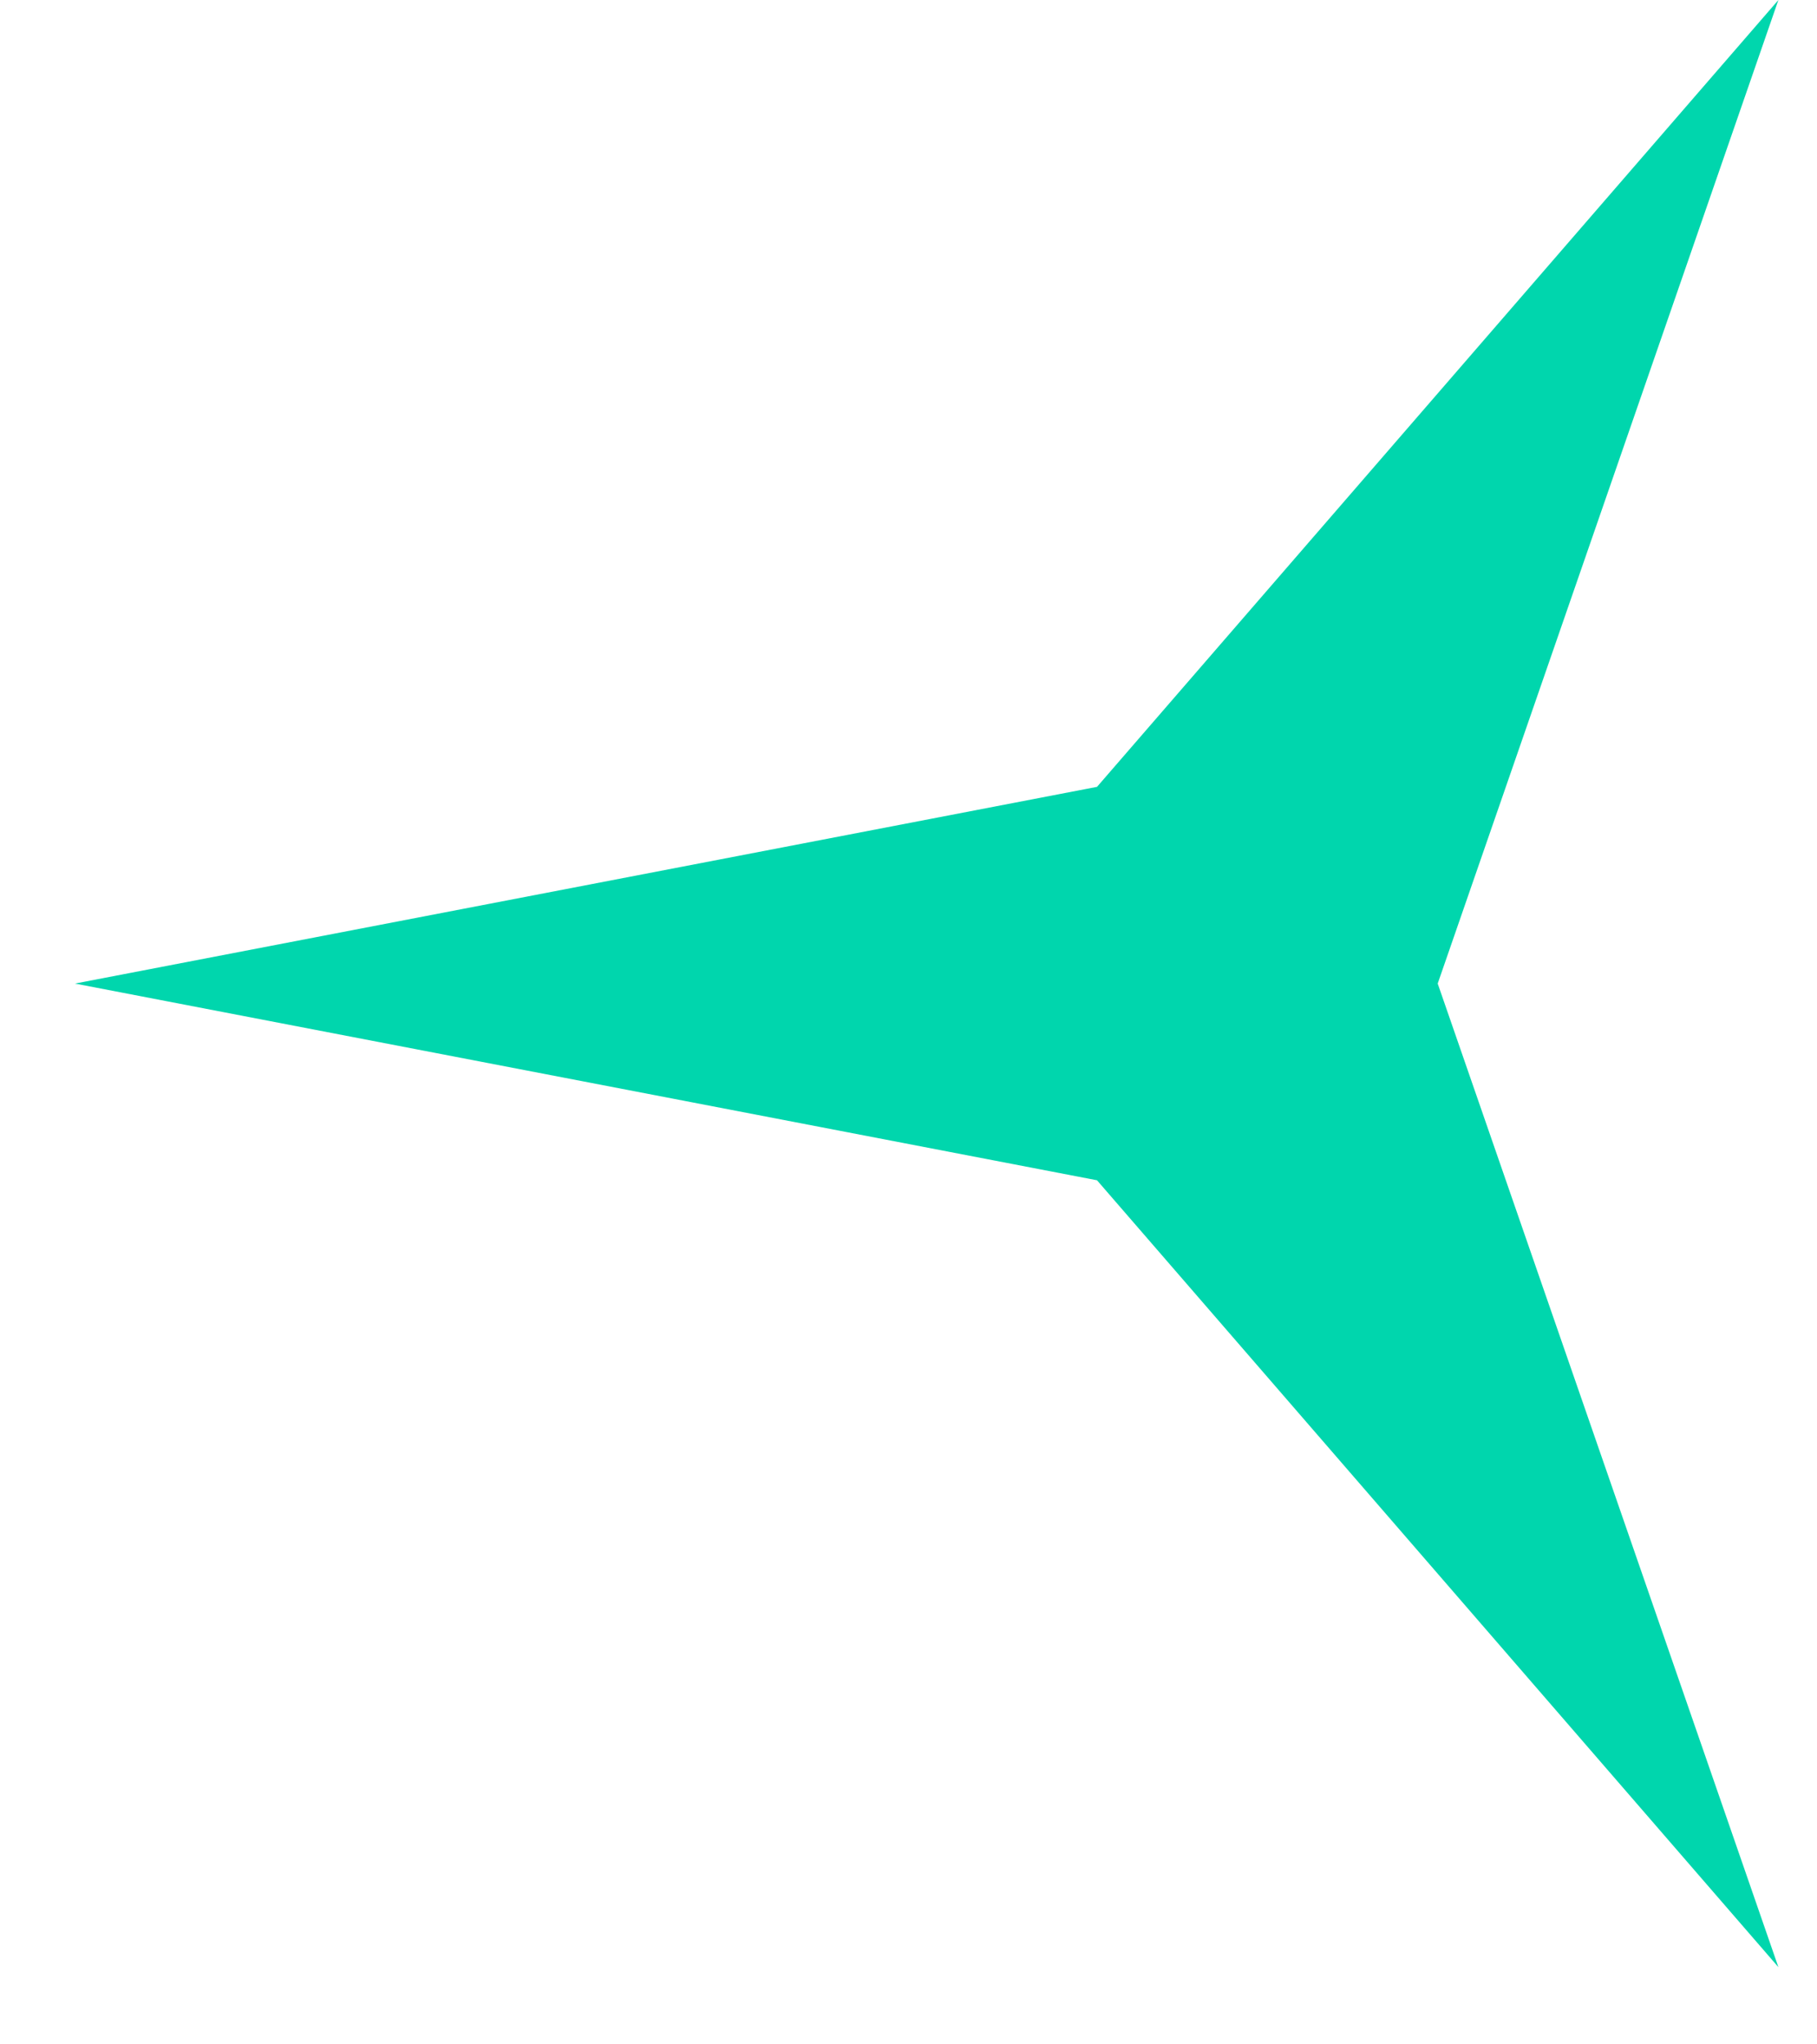
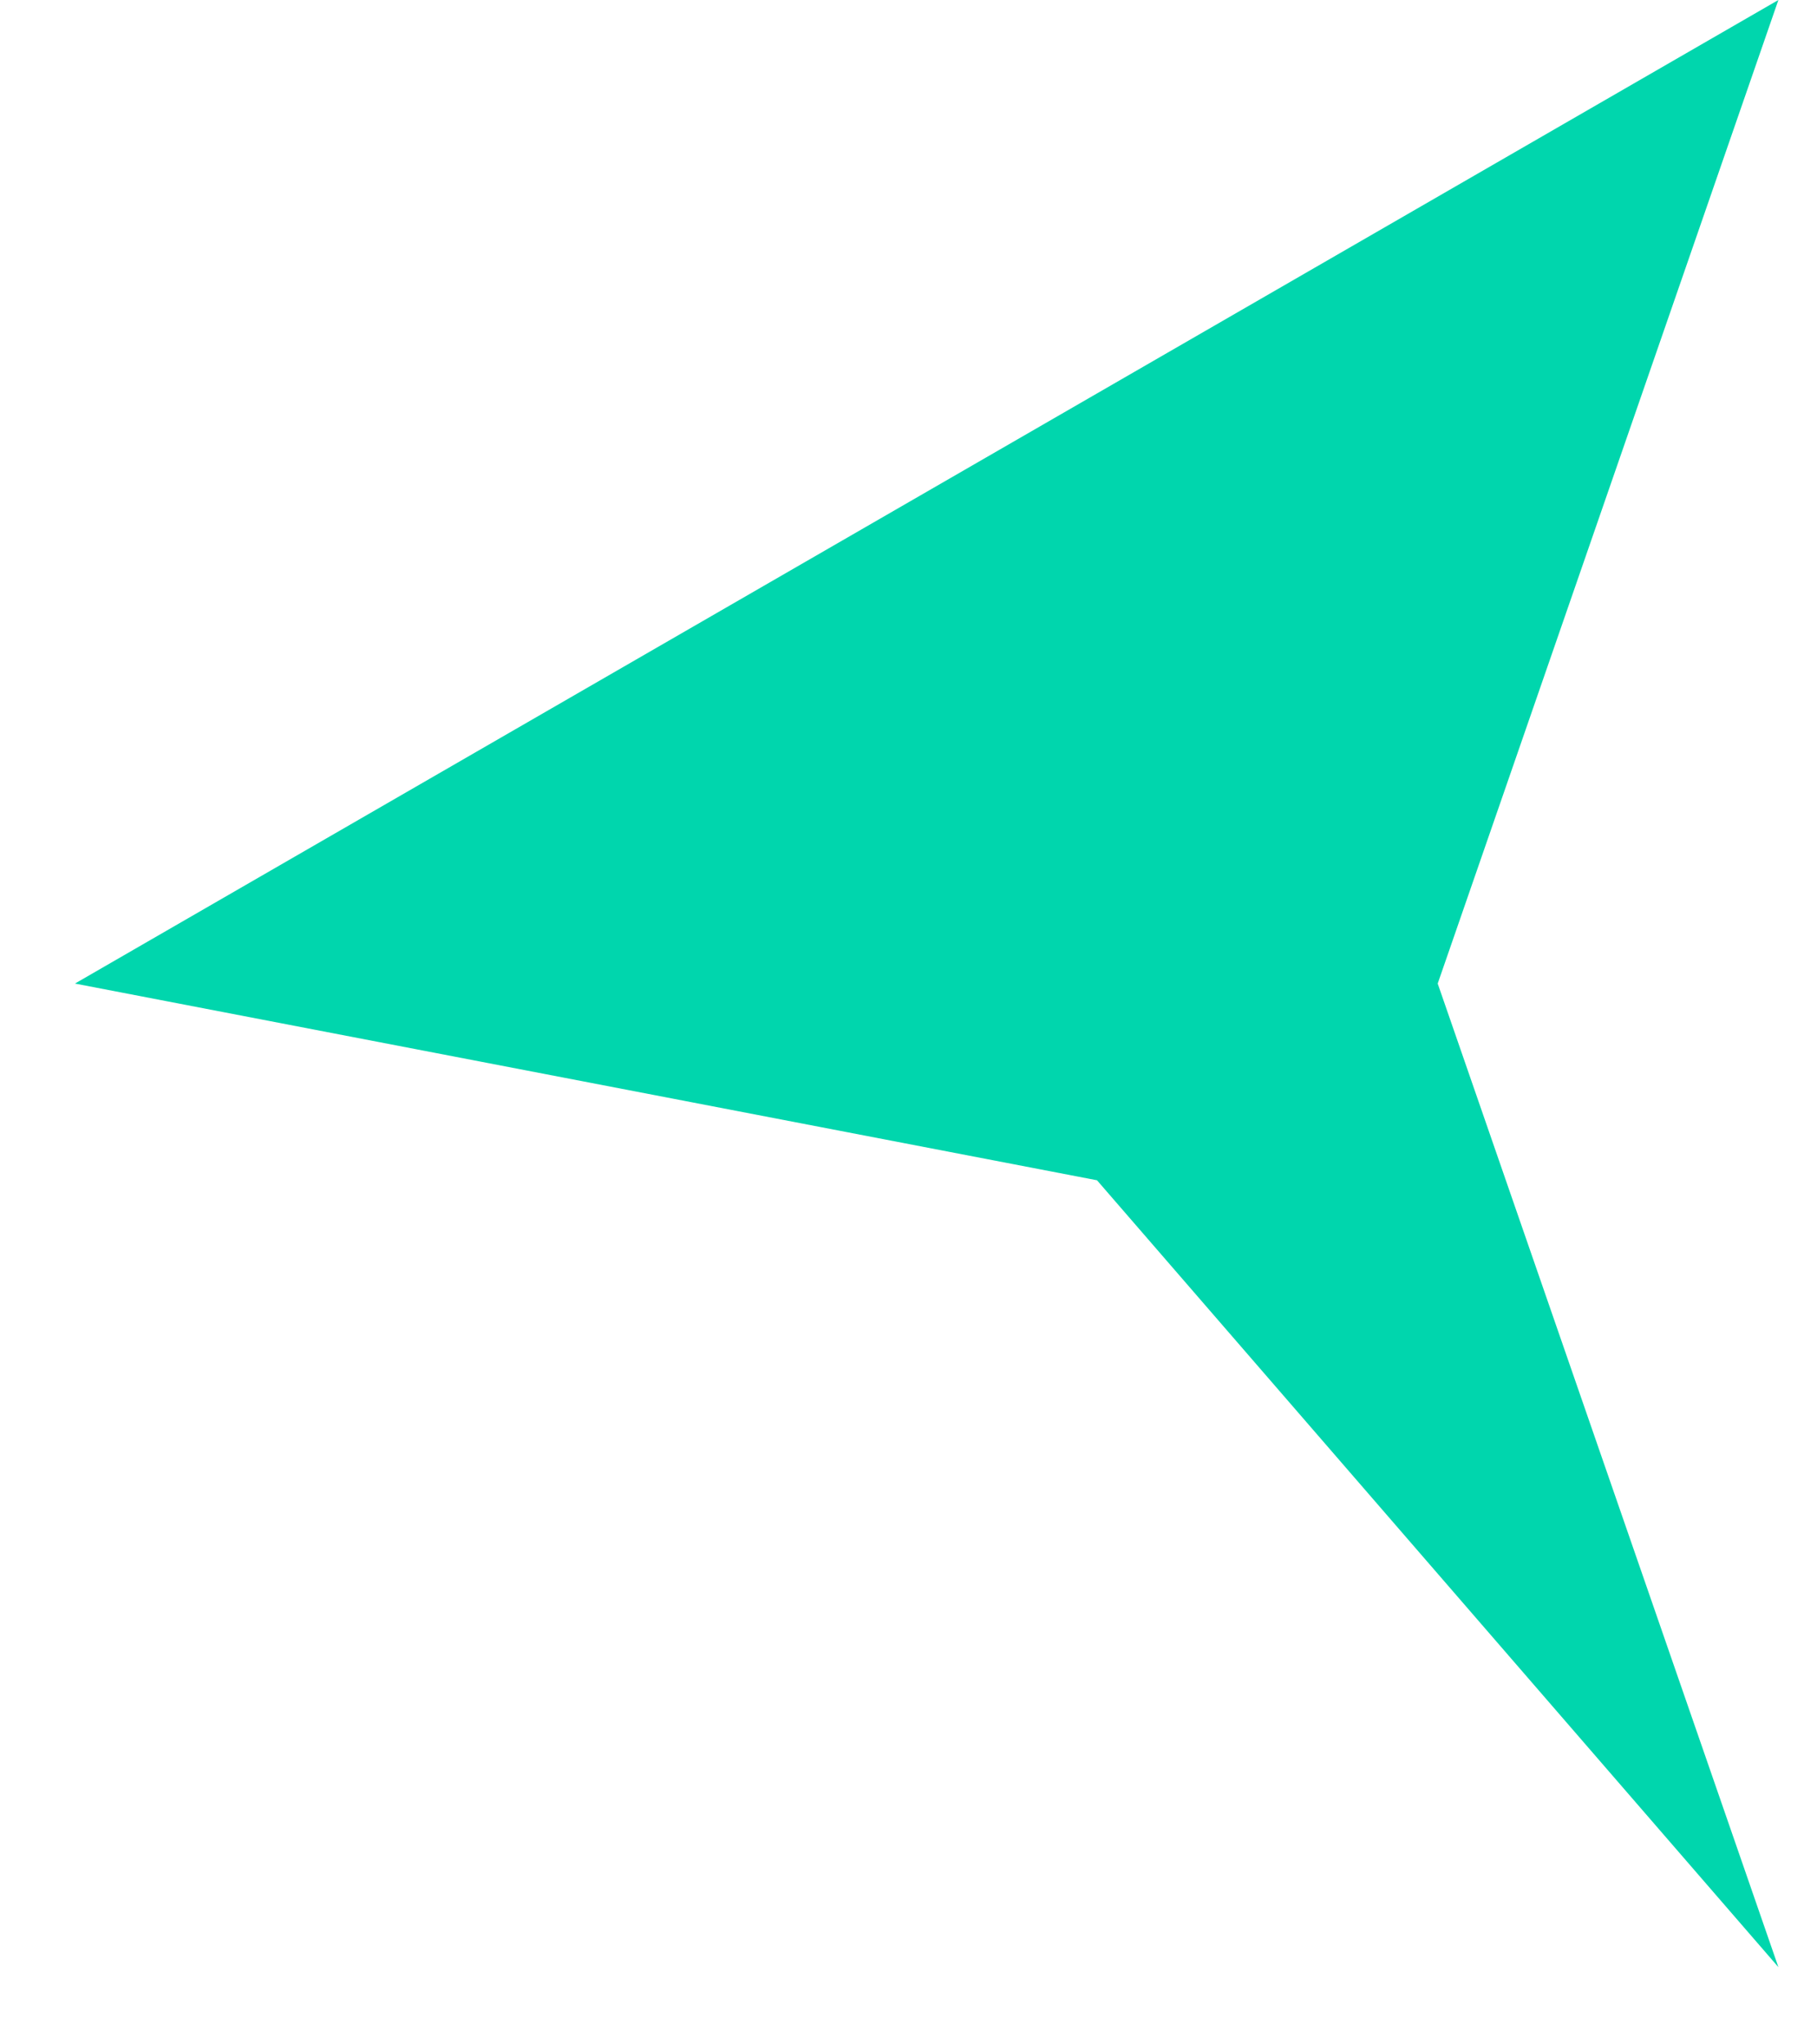
<svg xmlns="http://www.w3.org/2000/svg" width="16" height="18" viewBox="0 0 16 18" fill="none">
-   <path d="M15.66 0L12.66 8.66L15.66 17.32L9.66 10.392L0.66 8.66L9.66 6.928L15.66 0Z" fill="#00D6AD" />
+   <path d="M15.66 0L12.66 8.66L15.66 17.32L9.66 10.392L0.66 8.66L15.66 0Z" fill="#00D6AD" />
</svg>